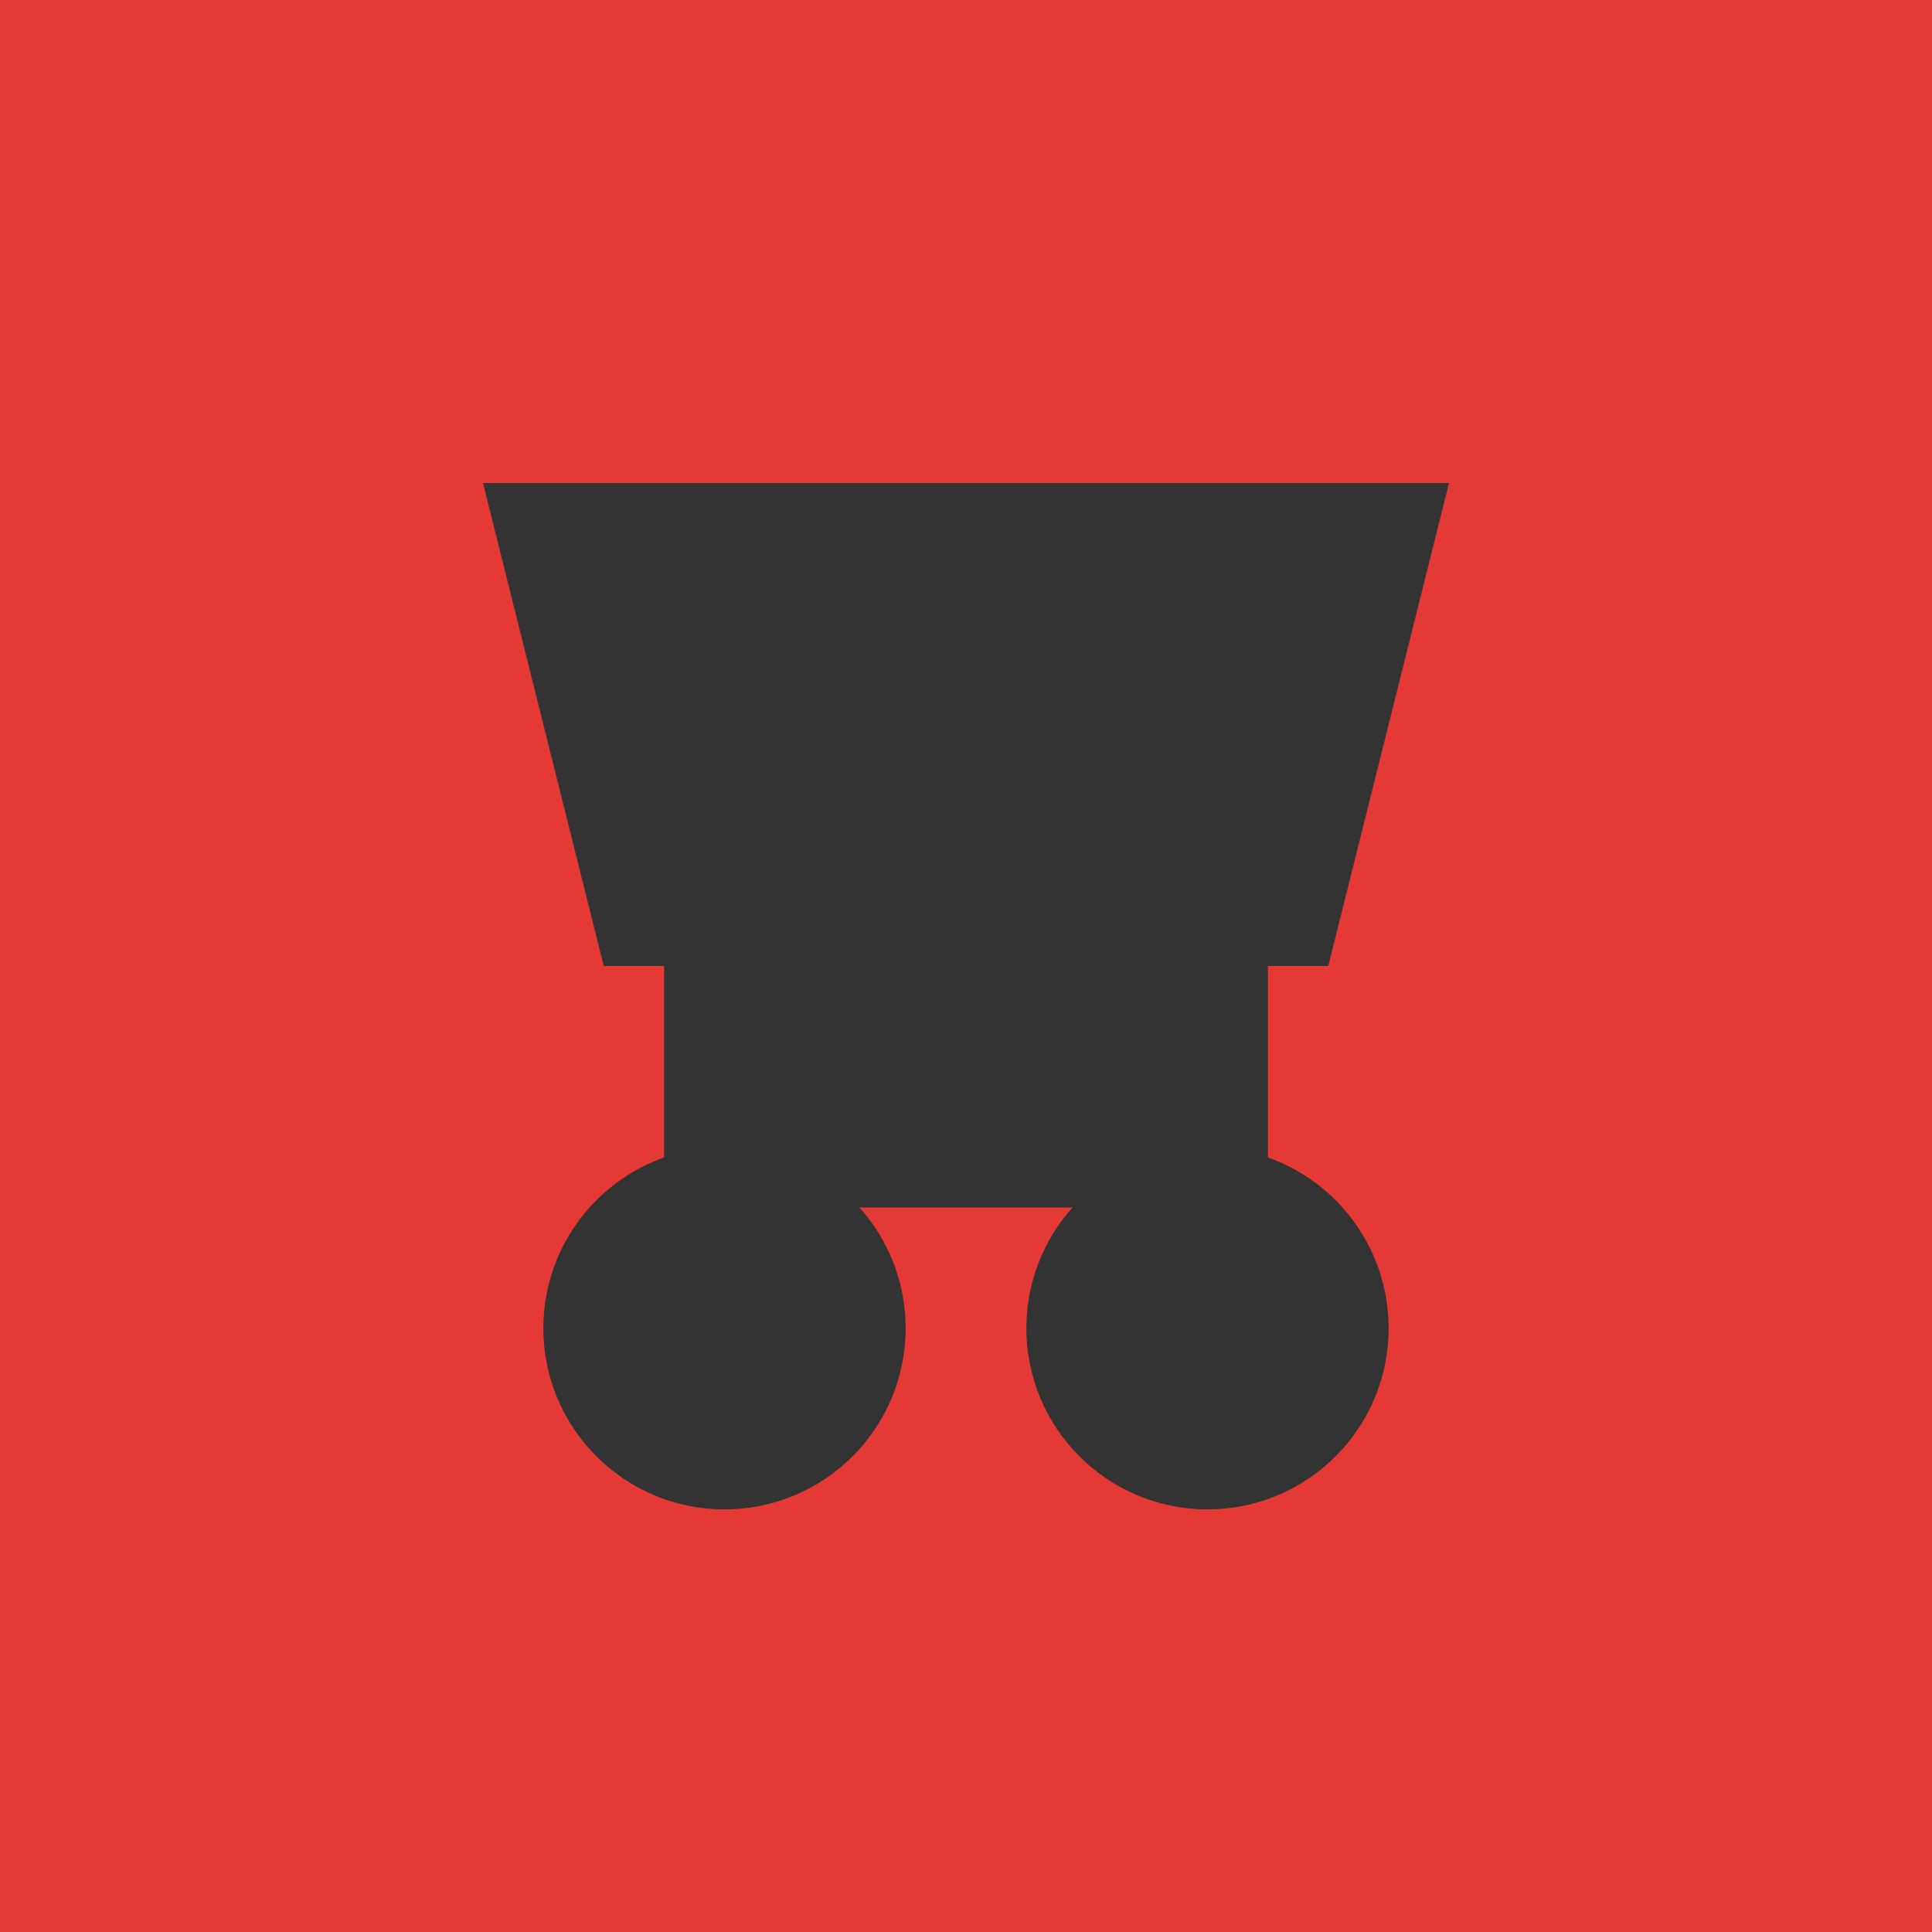
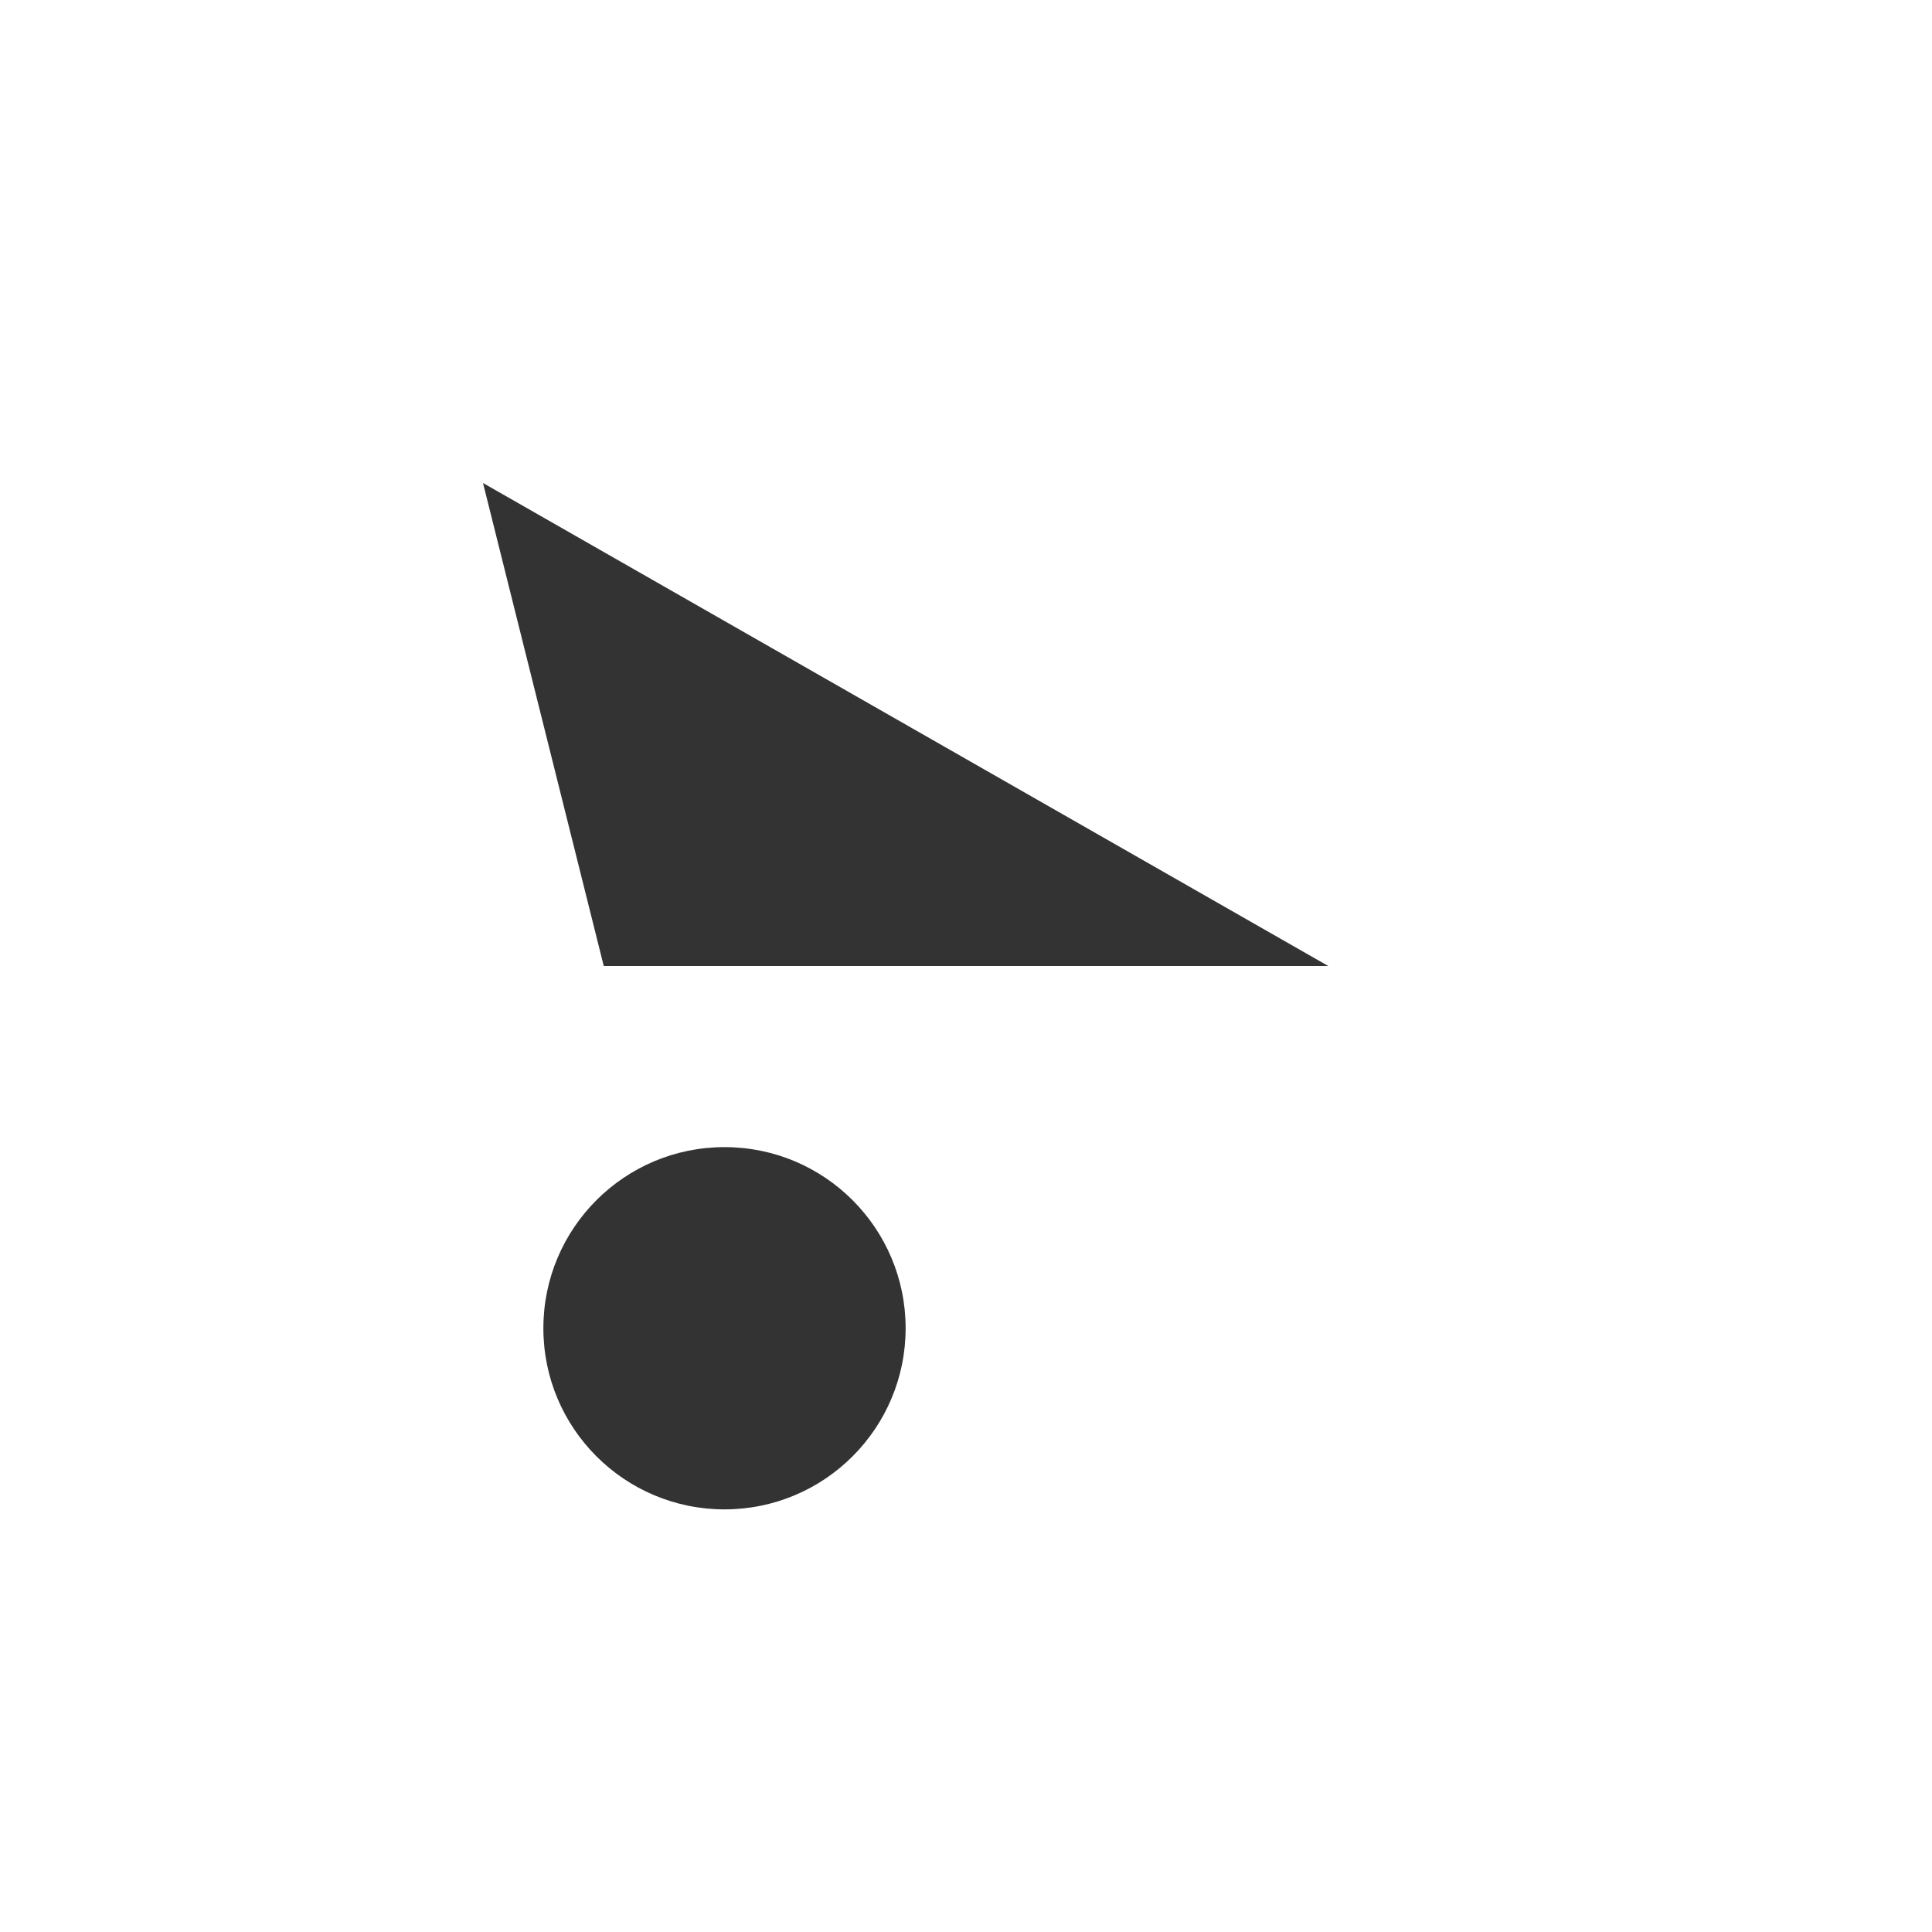
<svg xmlns="http://www.w3.org/2000/svg" viewBox="0 0 32 32">
-   <rect width="32" height="32" fill="#e53935" />
-   <path d="M8,8 L24,8 L22,16 L10,16 Z" fill="#333333" />
-   <rect x="11" y="16" width="10" height="4" fill="#333333" />
+   <path d="M8,8 L22,16 L10,16 Z" fill="#333333" />
  <circle cx="12" cy="22" r="3" fill="#333333" />
-   <circle cx="20" cy="22" r="3" fill="#333333" />
</svg>